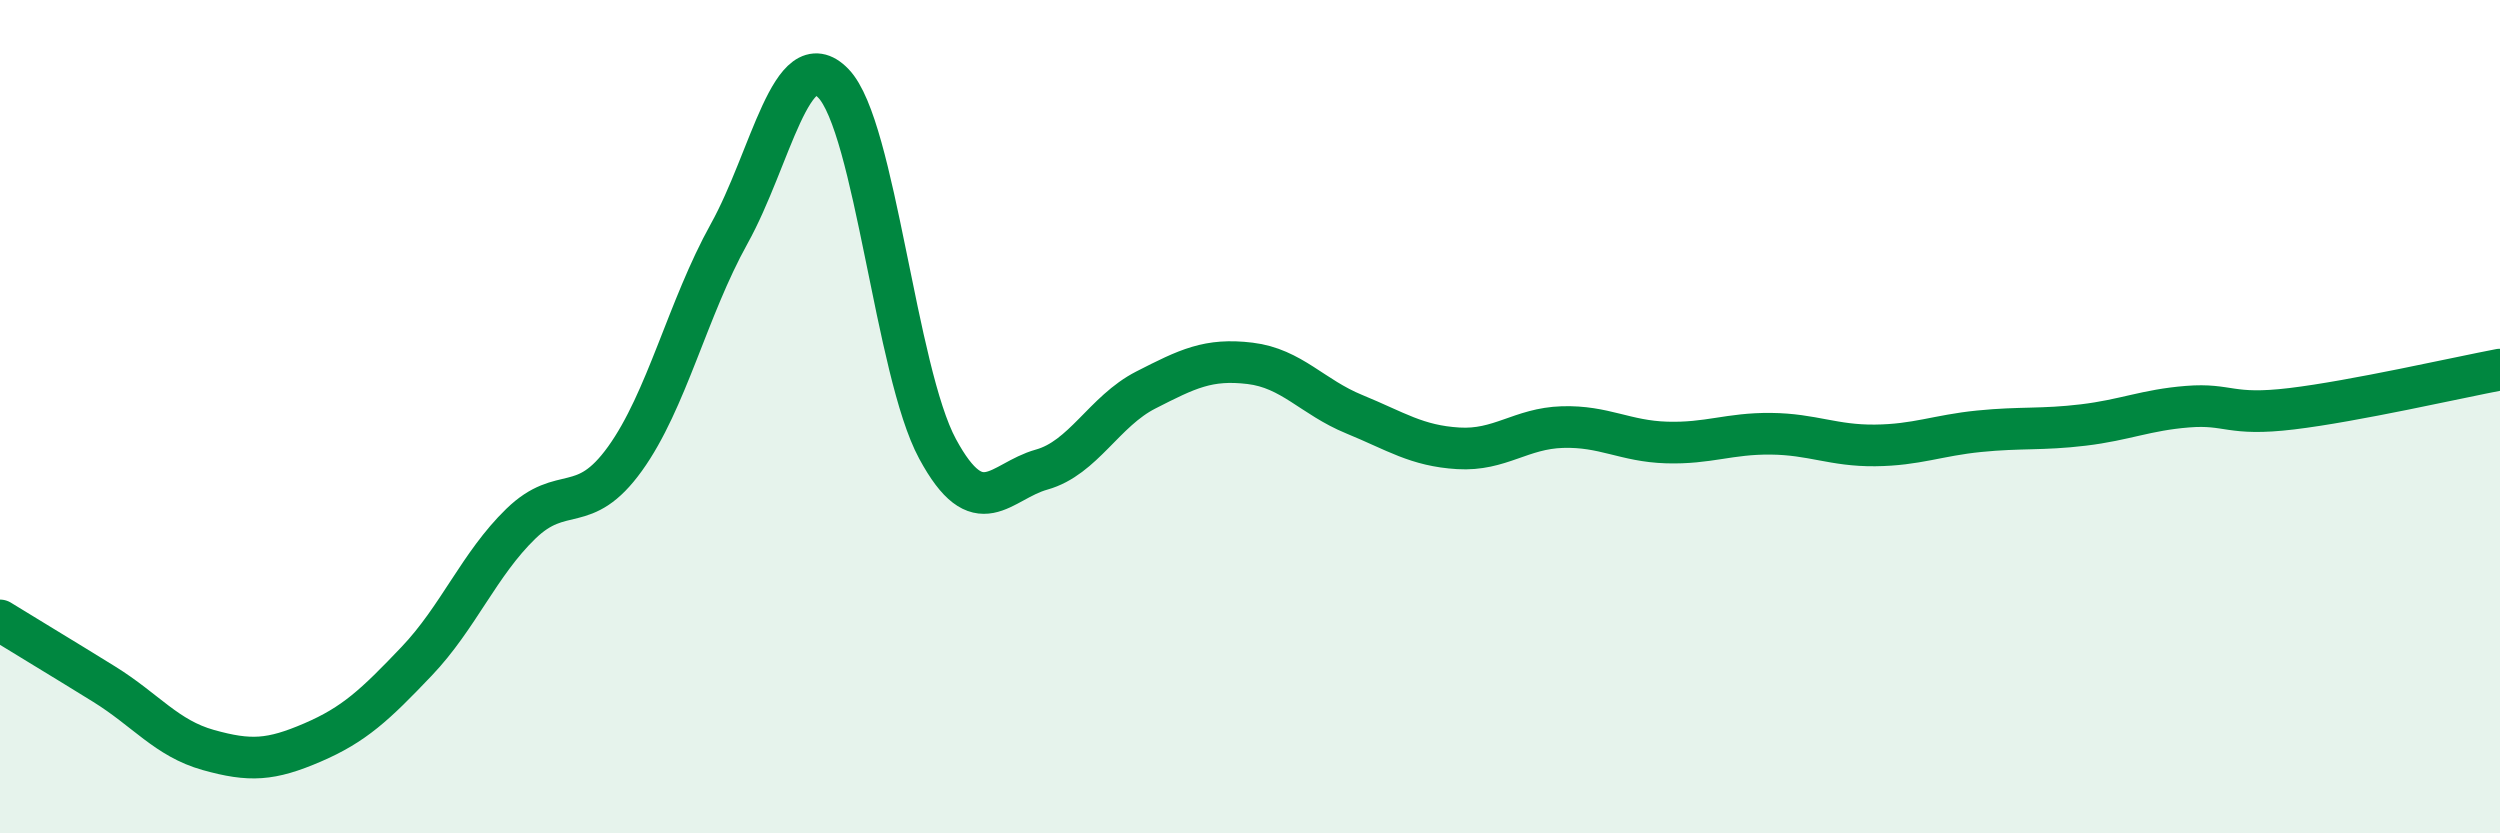
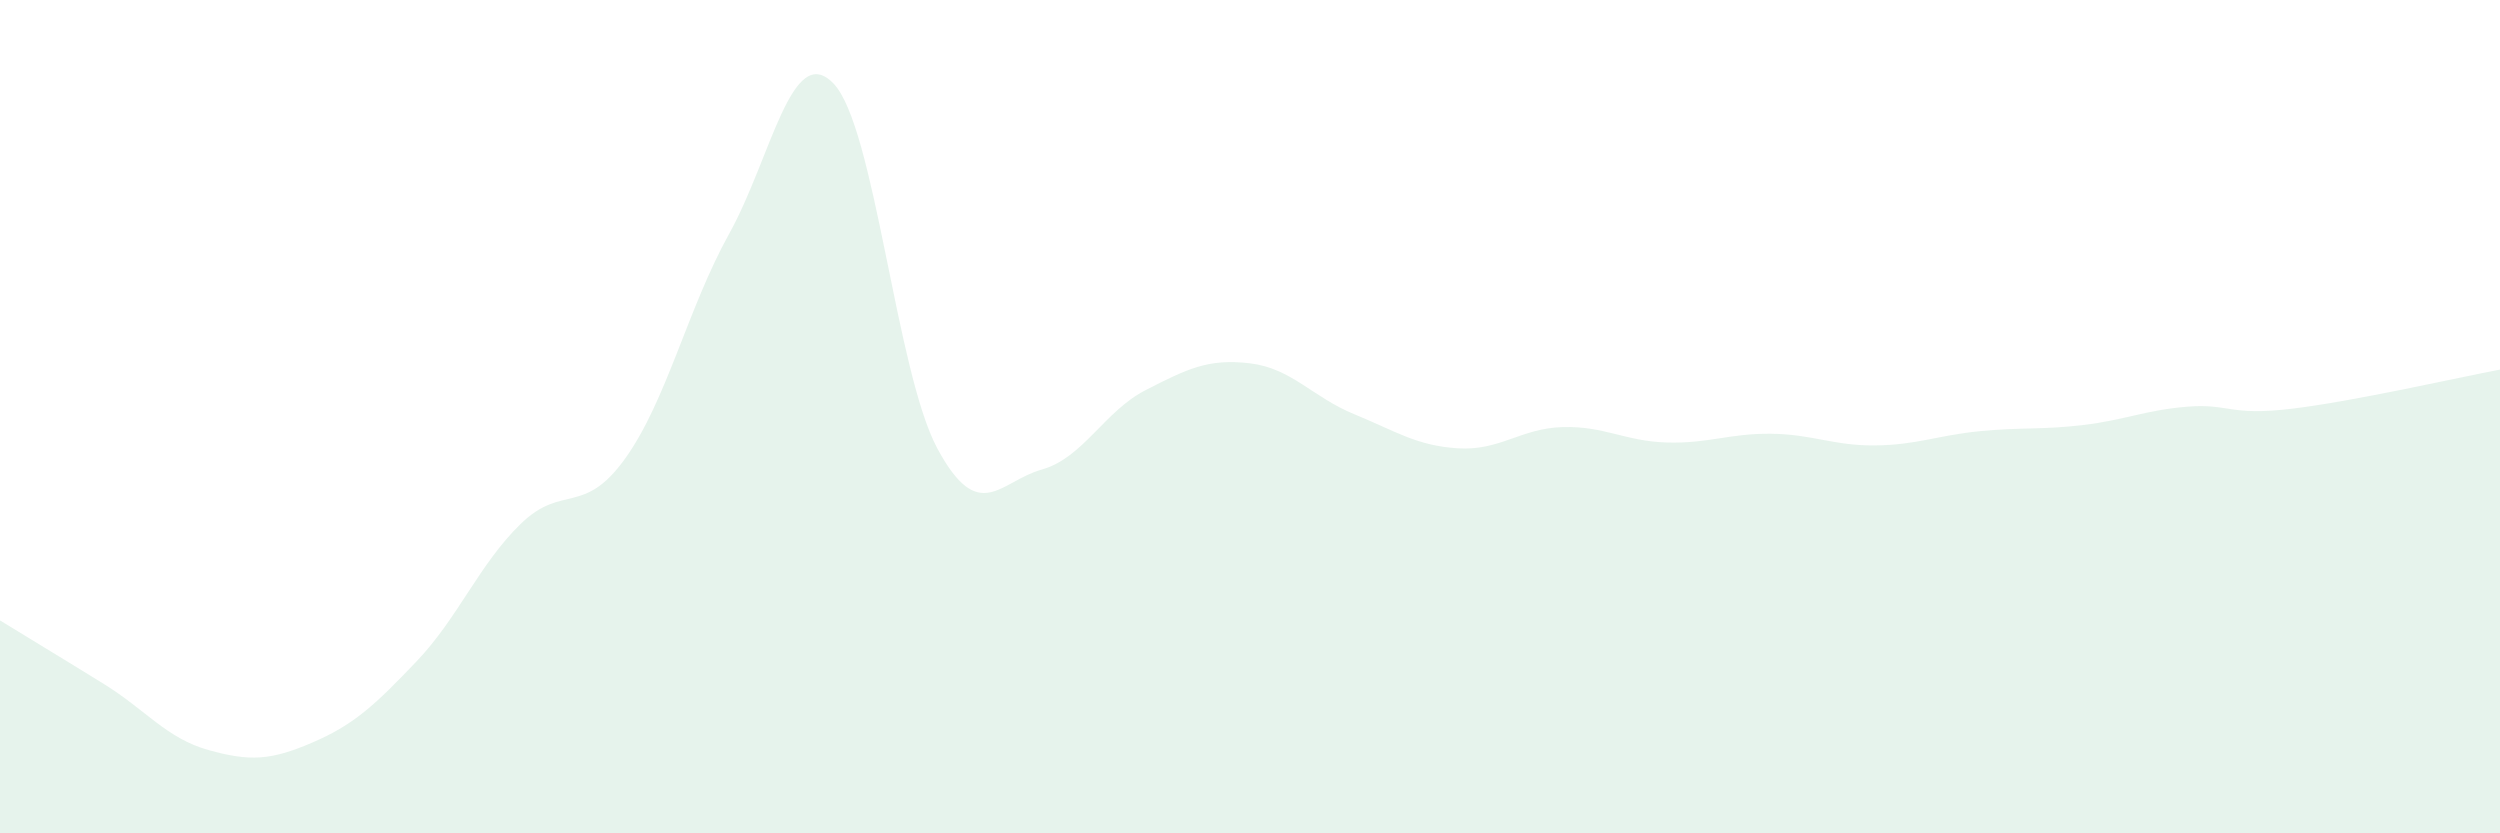
<svg xmlns="http://www.w3.org/2000/svg" width="60" height="20" viewBox="0 0 60 20">
  <path d="M 0,14.89 C 0.5,15.2 1.5,15.8 2.5,16.42 C 3.5,17.04 4,17.72 5,18 C 6,18.28 6.5,18.25 7.5,17.82 C 8.5,17.39 9,16.92 10,15.87 C 11,14.82 11.5,13.54 12.5,12.57 C 13.5,11.6 14,12.4 15,11.01 C 16,9.62 16.5,7.41 17.5,5.61 C 18.5,3.81 19,0.97 20,2 C 21,3.03 21.5,8.92 22.5,10.77 C 23.5,12.62 24,11.55 25,11.27 C 26,10.99 26.5,9.87 27.5,9.36 C 28.5,8.85 29,8.6 30,8.72 C 31,8.84 31.5,9.53 32.5,9.94 C 33.5,10.35 34,10.7 35,10.76 C 36,10.82 36.5,10.28 37.5,10.25 C 38.5,10.22 39,10.59 40,10.62 C 41,10.65 41.5,10.4 42.5,10.41 C 43.5,10.42 44,10.7 45,10.69 C 46,10.68 46.5,10.45 47.5,10.35 C 48.5,10.25 49,10.32 50,10.2 C 51,10.08 51.5,9.84 52.5,9.76 C 53.5,9.68 53.5,9.99 55,9.81 C 56.5,9.63 59,9.06 60,8.87L60 20L0 20Z" fill="#008740" opacity="0.1" stroke-linecap="round" stroke-linejoin="round" />
-   <path d="M 0,14.89 C 0.5,15.2 1.5,15.8 2.5,16.42 C 3.5,17.04 4,17.72 5,18 C 6,18.28 6.5,18.25 7.5,17.82 C 8.5,17.39 9,16.92 10,15.87 C 11,14.82 11.5,13.54 12.5,12.57 C 13.5,11.6 14,12.4 15,11.01 C 16,9.62 16.5,7.41 17.5,5.61 C 18.5,3.81 19,0.97 20,2 C 21,3.03 21.5,8.92 22.5,10.77 C 23.5,12.62 24,11.55 25,11.27 C 26,10.99 26.5,9.87 27.5,9.36 C 28.5,8.85 29,8.6 30,8.72 C 31,8.84 31.5,9.53 32.5,9.94 C 33.5,10.35 34,10.7 35,10.76 C 36,10.82 36.5,10.28 37.5,10.25 C 38.5,10.22 39,10.59 40,10.62 C 41,10.65 41.5,10.4 42.5,10.41 C 43.5,10.42 44,10.7 45,10.69 C 46,10.68 46.5,10.45 47.5,10.35 C 48.5,10.25 49,10.32 50,10.2 C 51,10.08 51.5,9.84 52.5,9.76 C 53.5,9.68 53.5,9.99 55,9.81 C 56.5,9.63 59,9.06 60,8.87" stroke="#008740" stroke-width="1" fill="none" stroke-linecap="round" stroke-linejoin="round" />
</svg>